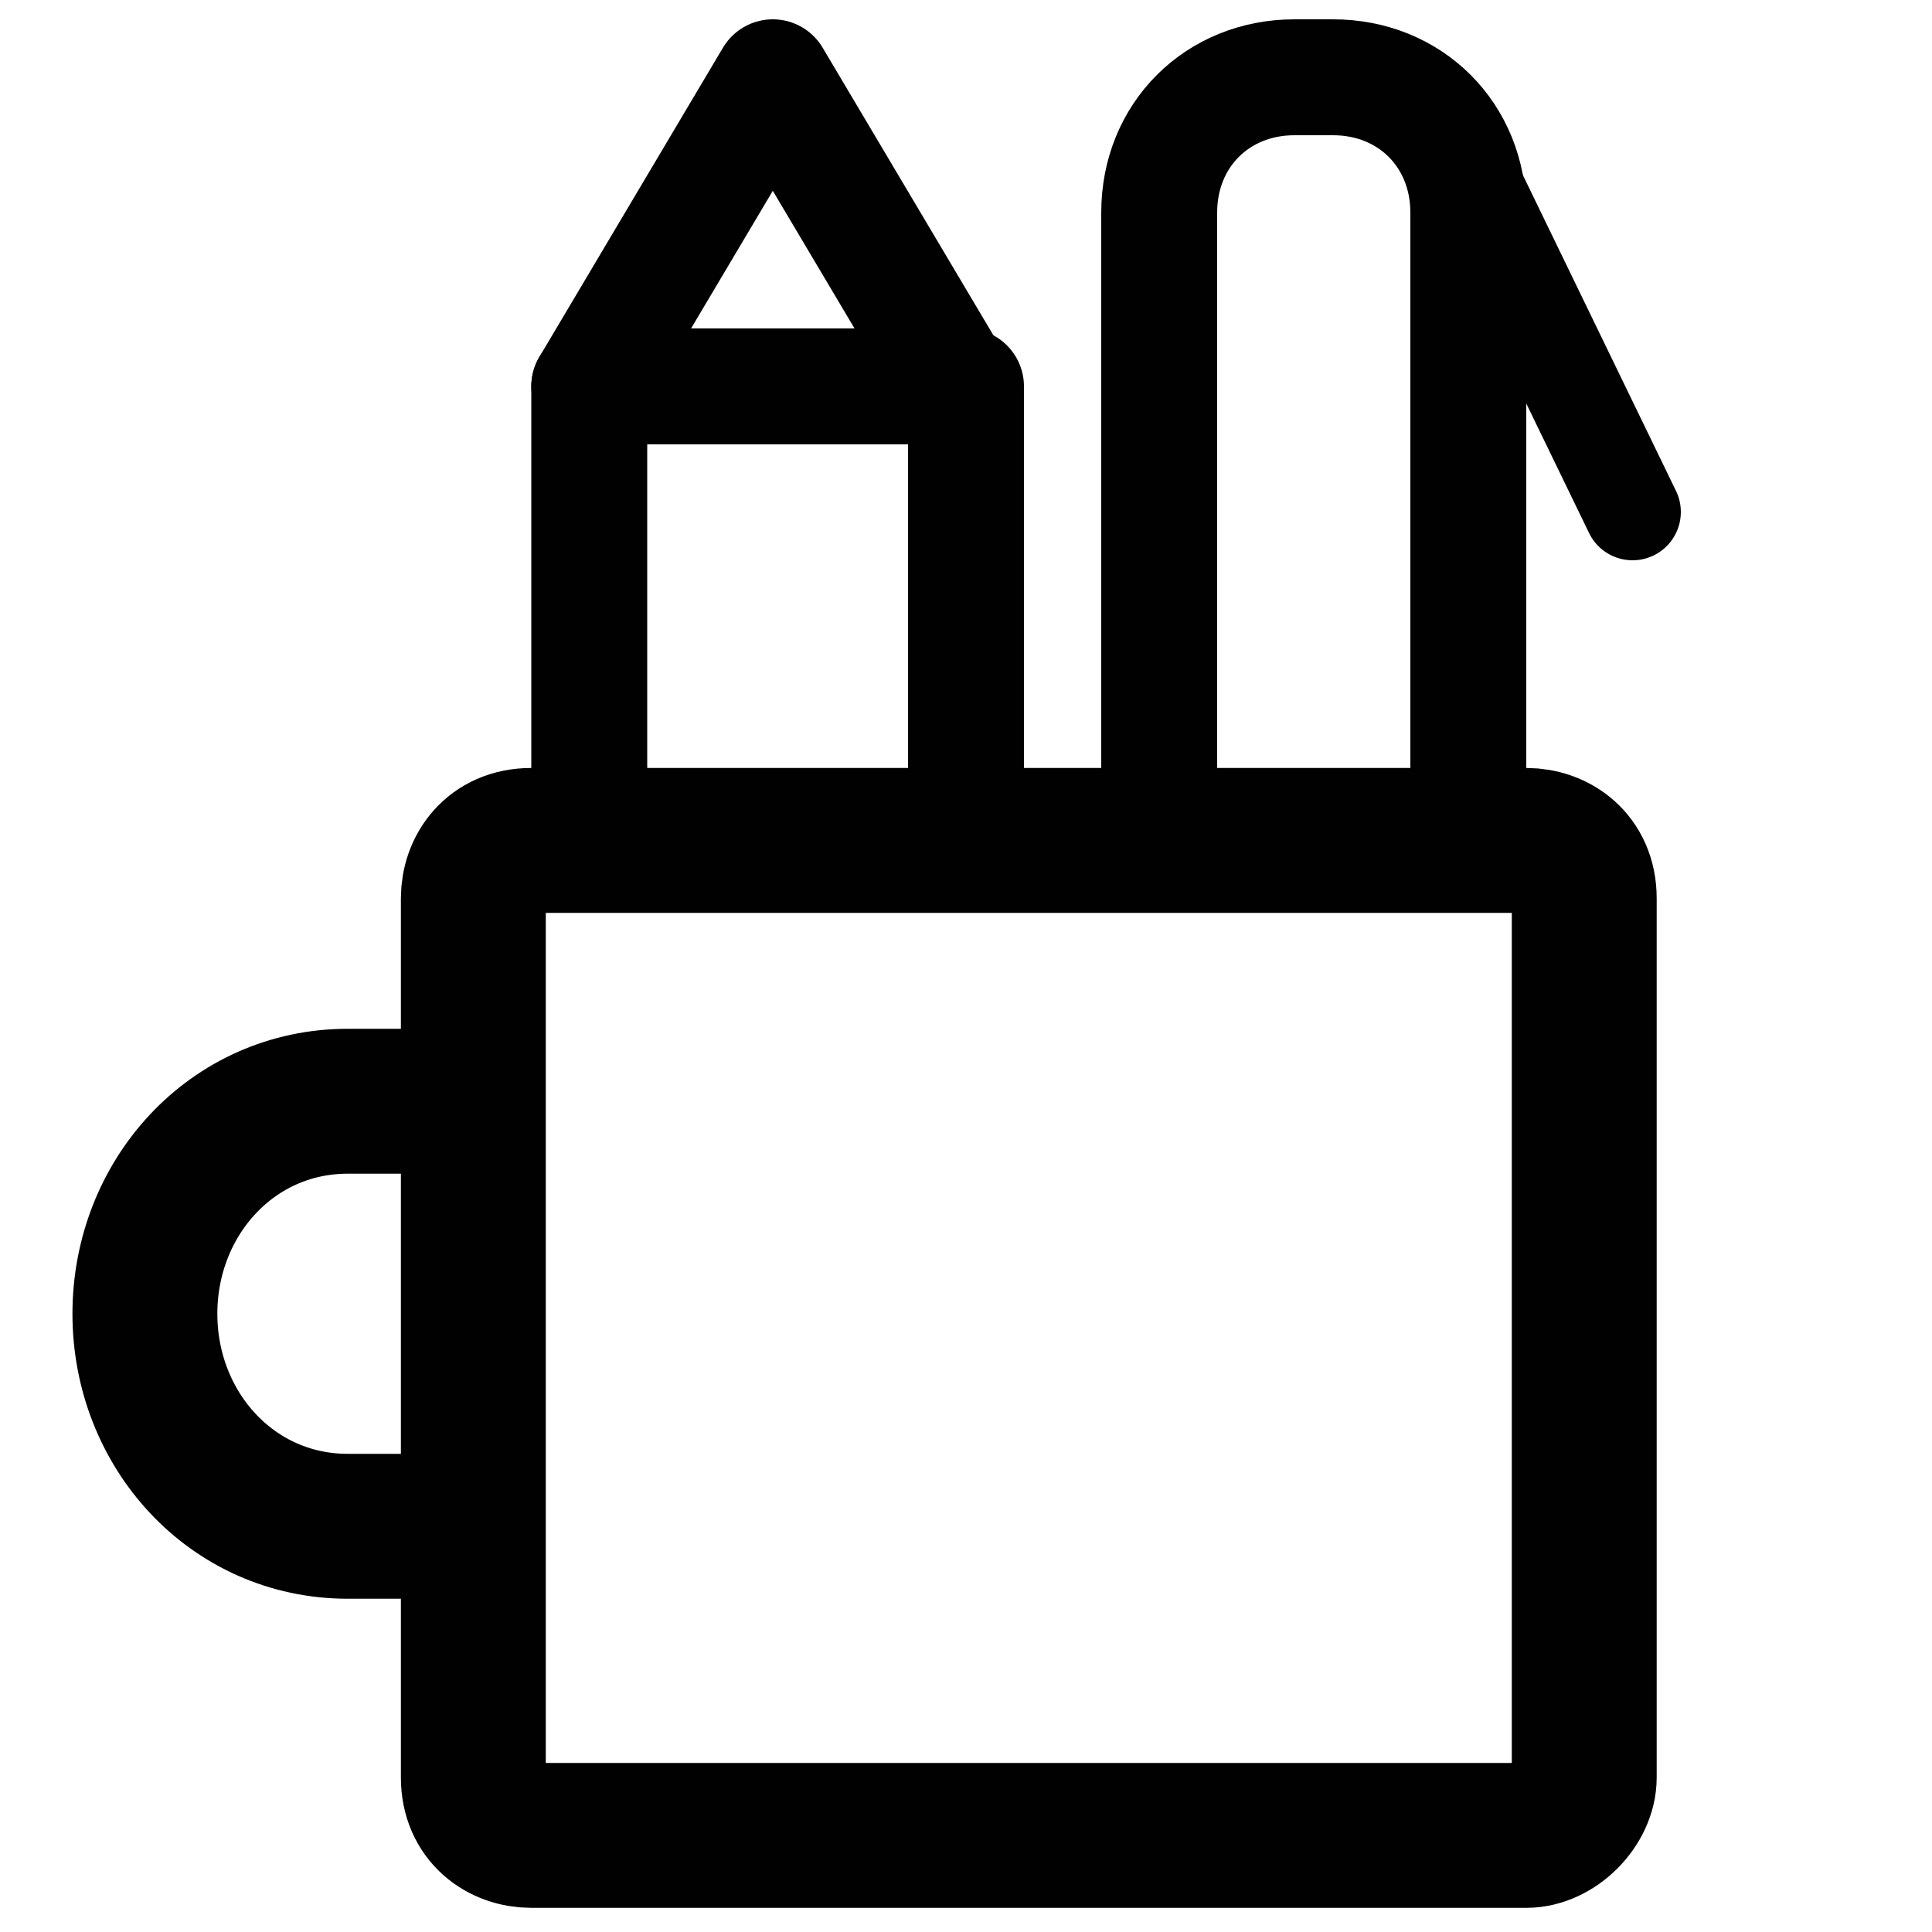
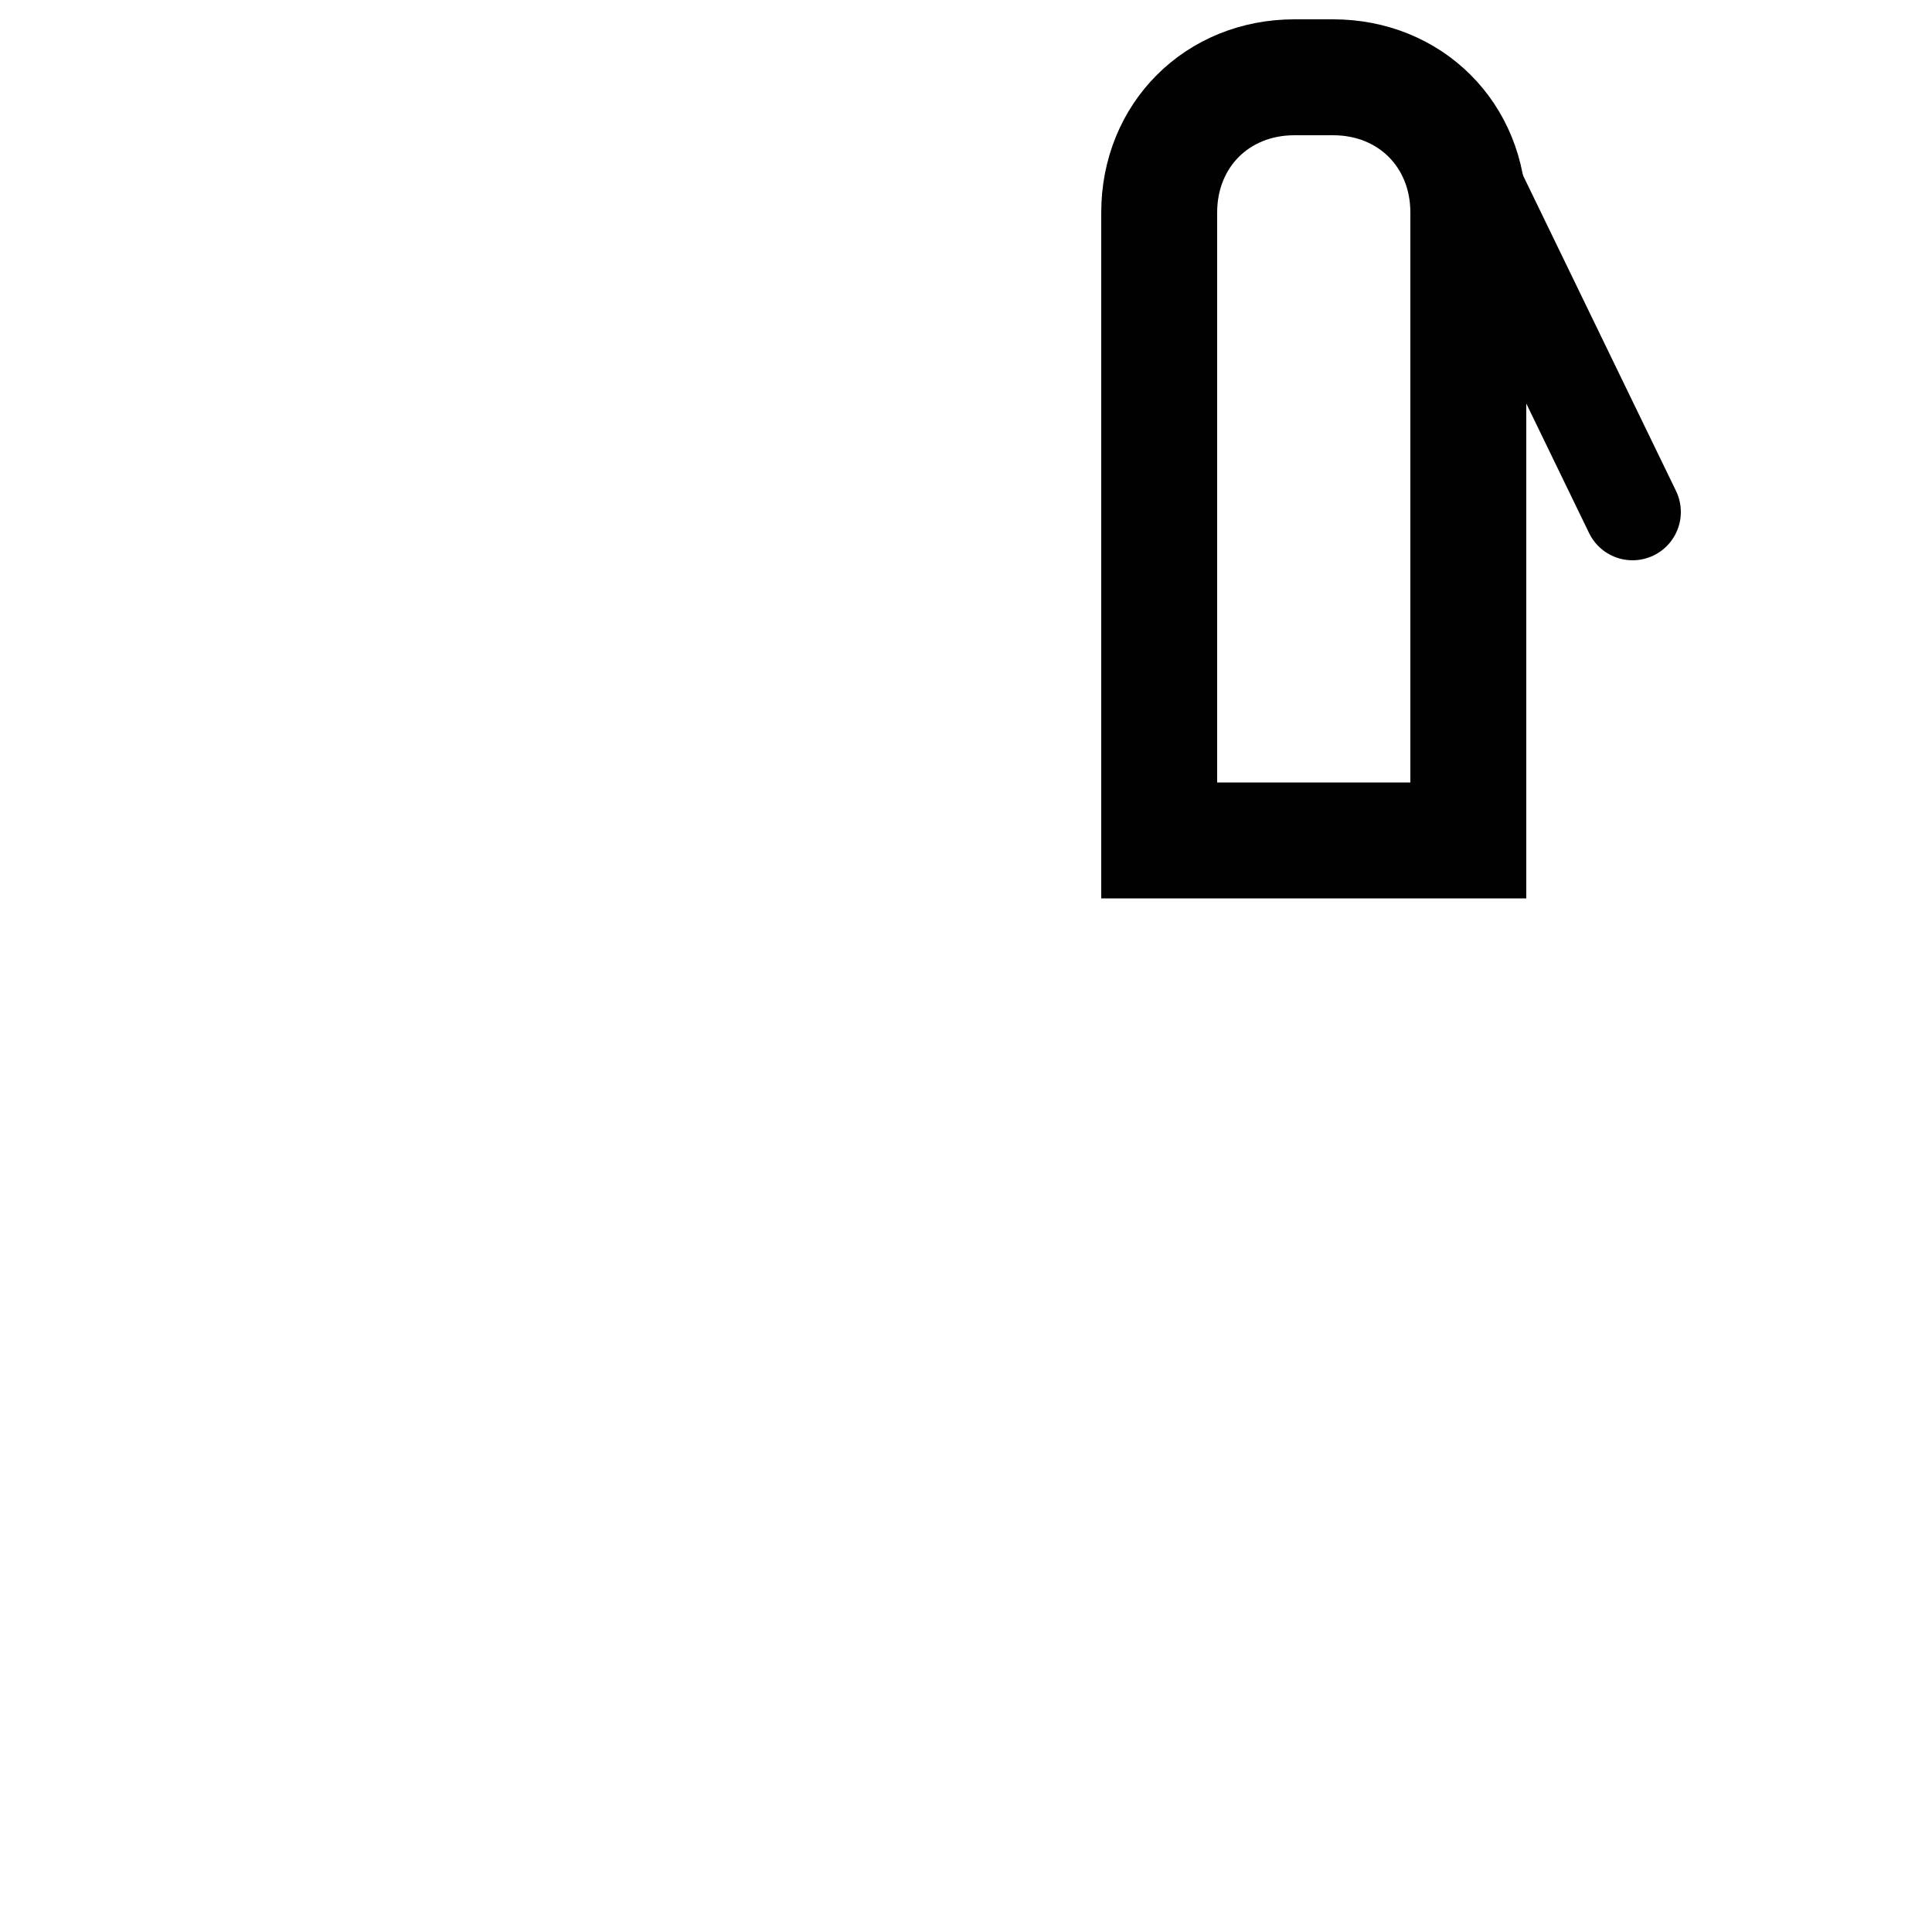
<svg xmlns="http://www.w3.org/2000/svg" version="1.1" id="Layer_1" x="0px" y="0px" viewBox="0 0 20 20" style="enable-background:new 0 0 20 20;" xml:space="preserve">
  <style type="text/css">
	.st0{fill:none;}
	.st1{fill:none;stroke:#010101;stroke-width:1.5;stroke-miterlimit:10;}
	.st2{fill:none;stroke:#010101;stroke-width:1.2;stroke-miterlimit:10;}
	.st3{fill:none;stroke:#010101;stroke-linecap:round;stroke-miterlimit:10;}
	.st4{fill:none;stroke:#010101;stroke-width:1.2;stroke-linejoin:round;stroke-miterlimit:10;}
	.st5{fill:none;stroke:#010101;stroke-width:1.2;stroke-linecap:round;stroke-linejoin:round;stroke-miterlimit:10;}
</style>
  <g>
-     <rect class="st0" width="20" height="20" />
-     <path class="st1" d="M15.8,19H5.5c-0.3,0-0.6-0.2-0.6-0.6V9.3c0-0.3,0.2-0.6,0.6-0.6h10.3c0.3,0,0.6,0.2,0.6,0.6v9.1   C16.4,18.7,16.1,19,15.8,19z" />
    <g>
      <path class="st2" d="M15.1,8.7H12V2.2c0-0.8,0.6-1.4,1.4-1.4h0.4c0.8,0,1.4,0.6,1.4,1.4V8.7z" />
      <line class="st3" x1="15.3" y1="2" x2="16.9" y2="5.3" />
    </g>
    <g>
-       <rect x="6.1" y="4" class="st4" width="3.9" height="4.7" />
-       <polygon class="st5" points="8,0.8 6.1,4 9.9,4   " />
-     </g>
-     <path class="st1" d="M4.9,11.4H3.6c-1.2,0-2.1,1-2.1,2.2s0.9,2.2,2.1,2.2h1.3" />
+       </g>
  </g>
</svg>